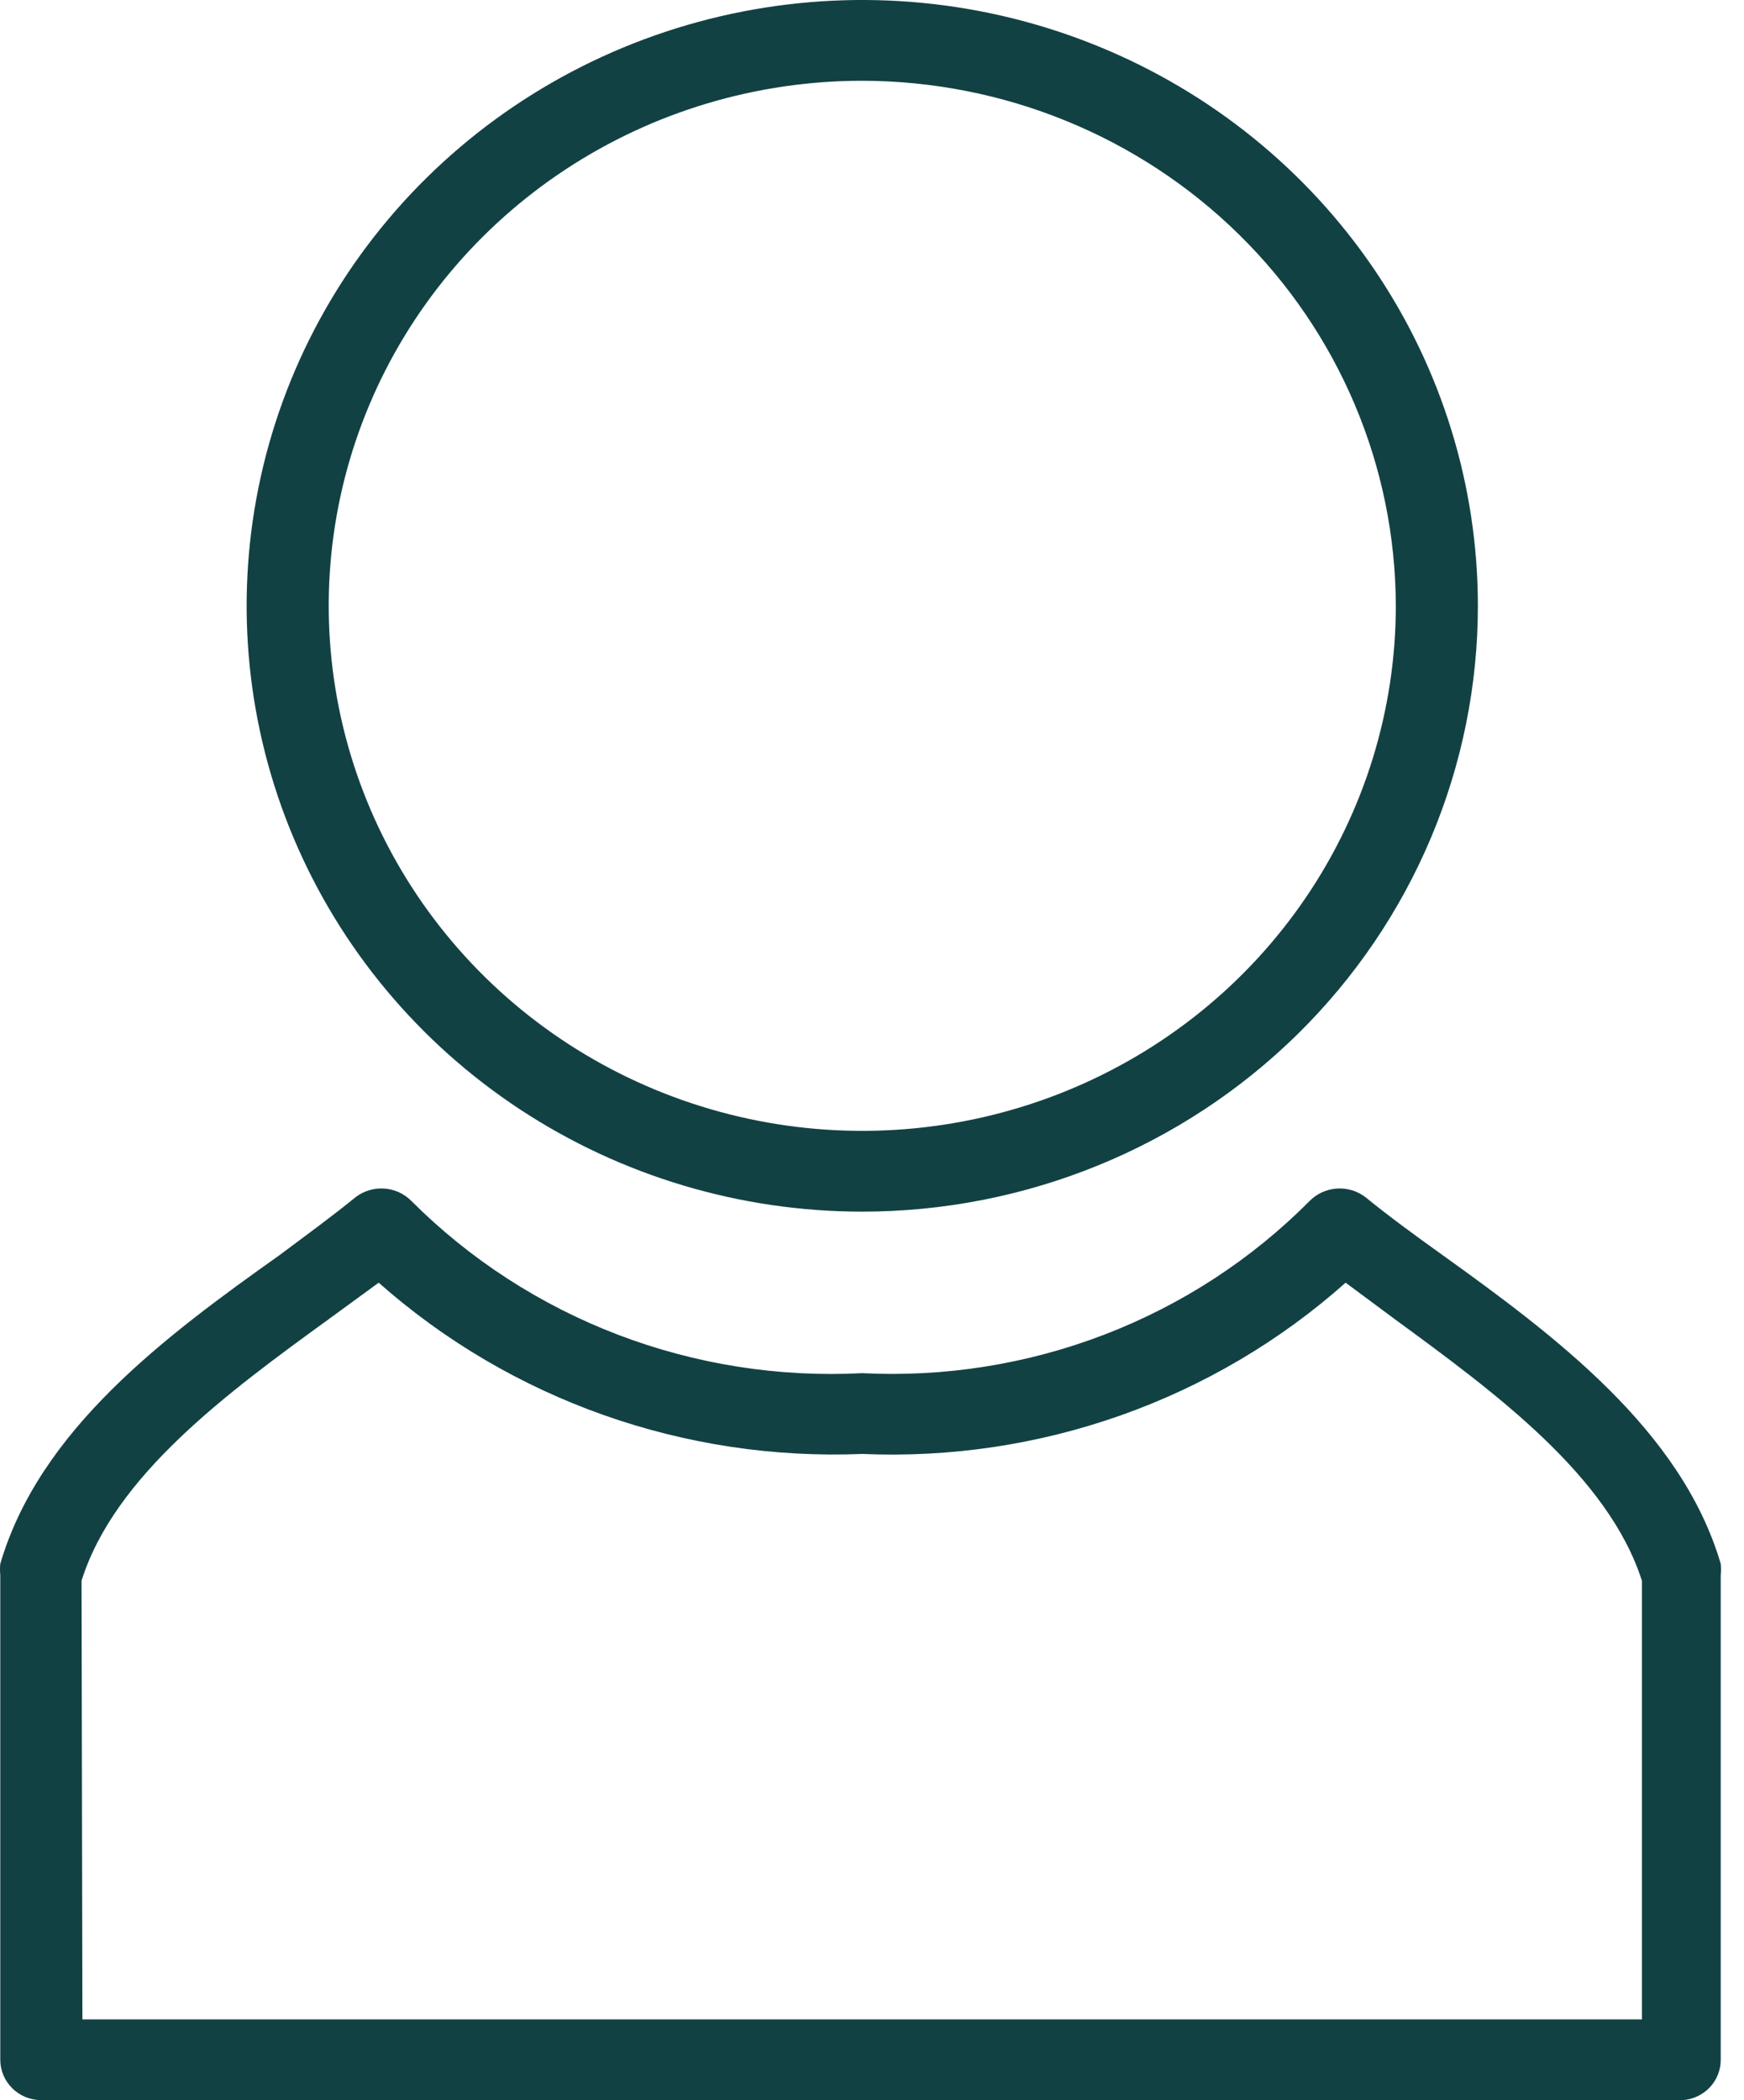
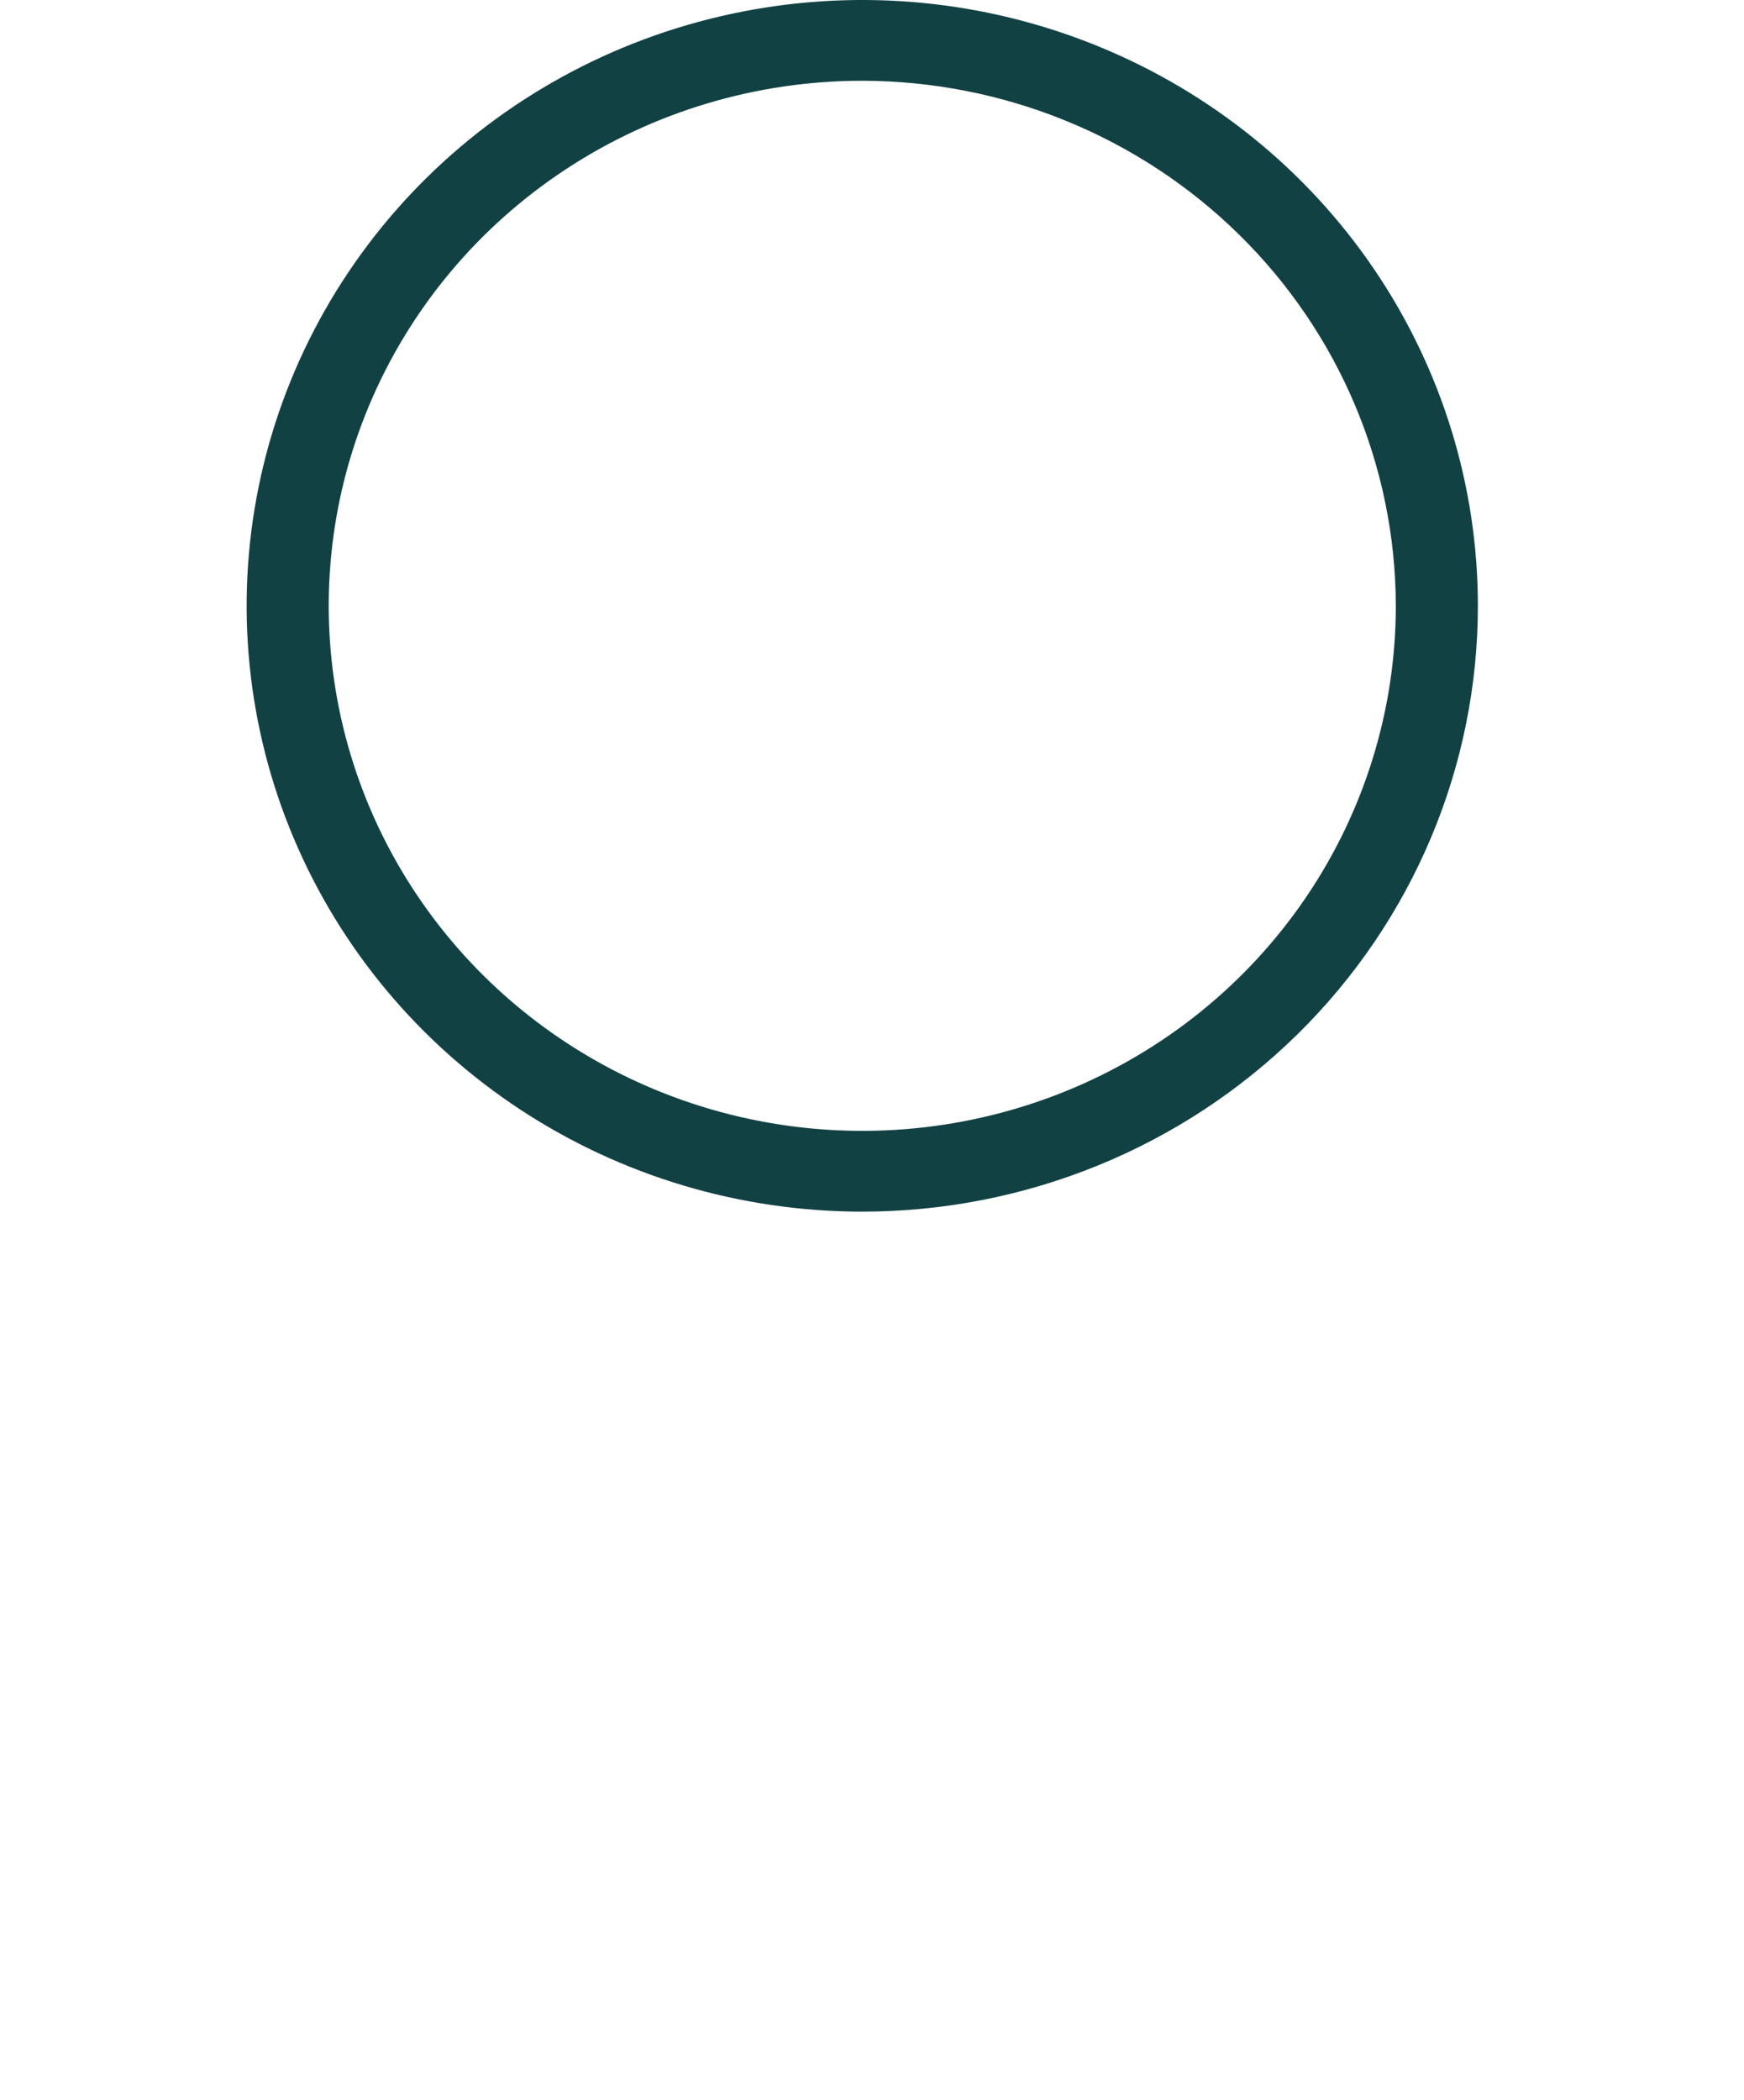
<svg xmlns="http://www.w3.org/2000/svg" width="49" height="59" viewBox="0 0 49 59" fill="none">
  <path d="M24.226 34.039C20.805 34.039 17.461 33.041 14.617 31.171C11.772 29.301 9.555 26.642 8.246 23.533C6.937 20.423 6.595 17.001 7.262 13.699C7.929 10.398 9.577 7.365 11.996 4.985C14.415 2.605 17.497 0.984 20.852 0.327C24.207 -0.33 27.685 0.007 30.845 1.296C34.006 2.584 36.707 4.765 38.608 7.564C40.508 10.363 41.523 13.653 41.523 17.02C41.523 19.255 41.075 21.468 40.206 23.533C39.337 25.598 38.063 27.474 36.457 29.054C34.85 30.634 32.944 31.888 30.845 32.743C28.747 33.599 26.498 34.039 24.226 34.039ZM24.226 2.269C21.261 2.269 18.363 3.134 15.898 4.755C13.433 6.376 11.511 8.68 10.377 11.375C9.242 14.07 8.946 17.036 9.524 19.897C10.102 22.758 11.53 25.387 13.627 27.45C15.723 29.512 18.394 30.917 21.302 31.486C24.21 32.056 27.224 31.763 29.963 30.647C32.702 29.531 35.043 27.64 36.69 25.214C38.337 22.789 39.217 19.937 39.217 17.02C39.21 13.109 37.629 9.361 34.819 6.596C32.009 3.831 28.2 2.275 24.226 2.269Z" fill="#124144" />
-   <path d="M47.285 59H1.161C0.856 59 0.562 58.881 0.346 58.668C0.13 58.455 0.008 58.167 0.008 57.866V44.25C-0.003 44.144 -0.003 44.038 0.008 43.932C1.115 40.165 4.621 37.556 7.849 35.264C8.61 34.696 9.325 34.175 9.994 33.63C10.224 33.455 10.511 33.37 10.8 33.391C11.09 33.412 11.361 33.537 11.562 33.743C13.205 35.385 15.183 36.665 17.365 37.498C19.548 38.331 21.886 38.699 24.223 38.577C26.547 38.695 28.869 38.325 31.037 37.491C33.204 36.658 35.166 35.38 36.792 33.743C36.993 33.537 37.265 33.412 37.554 33.391C37.844 33.37 38.131 33.455 38.361 33.63C39.029 34.175 39.744 34.696 40.505 35.241C43.665 37.51 47.239 40.165 48.346 43.932C48.357 44.038 48.357 44.144 48.346 44.25V57.866C48.347 58.151 48.239 58.427 48.042 58.638C47.845 58.848 47.575 58.977 47.285 59ZM2.315 56.731H46.132V44.409C45.187 41.459 42.004 39.121 39.214 37.079L37.807 36.035C34.099 39.335 29.218 41.063 24.223 40.846C19.231 41.051 14.355 39.324 10.64 36.035L9.21 37.079C6.397 39.121 3.214 41.459 2.291 44.409L2.315 56.731Z" fill="#124144" />
</svg>